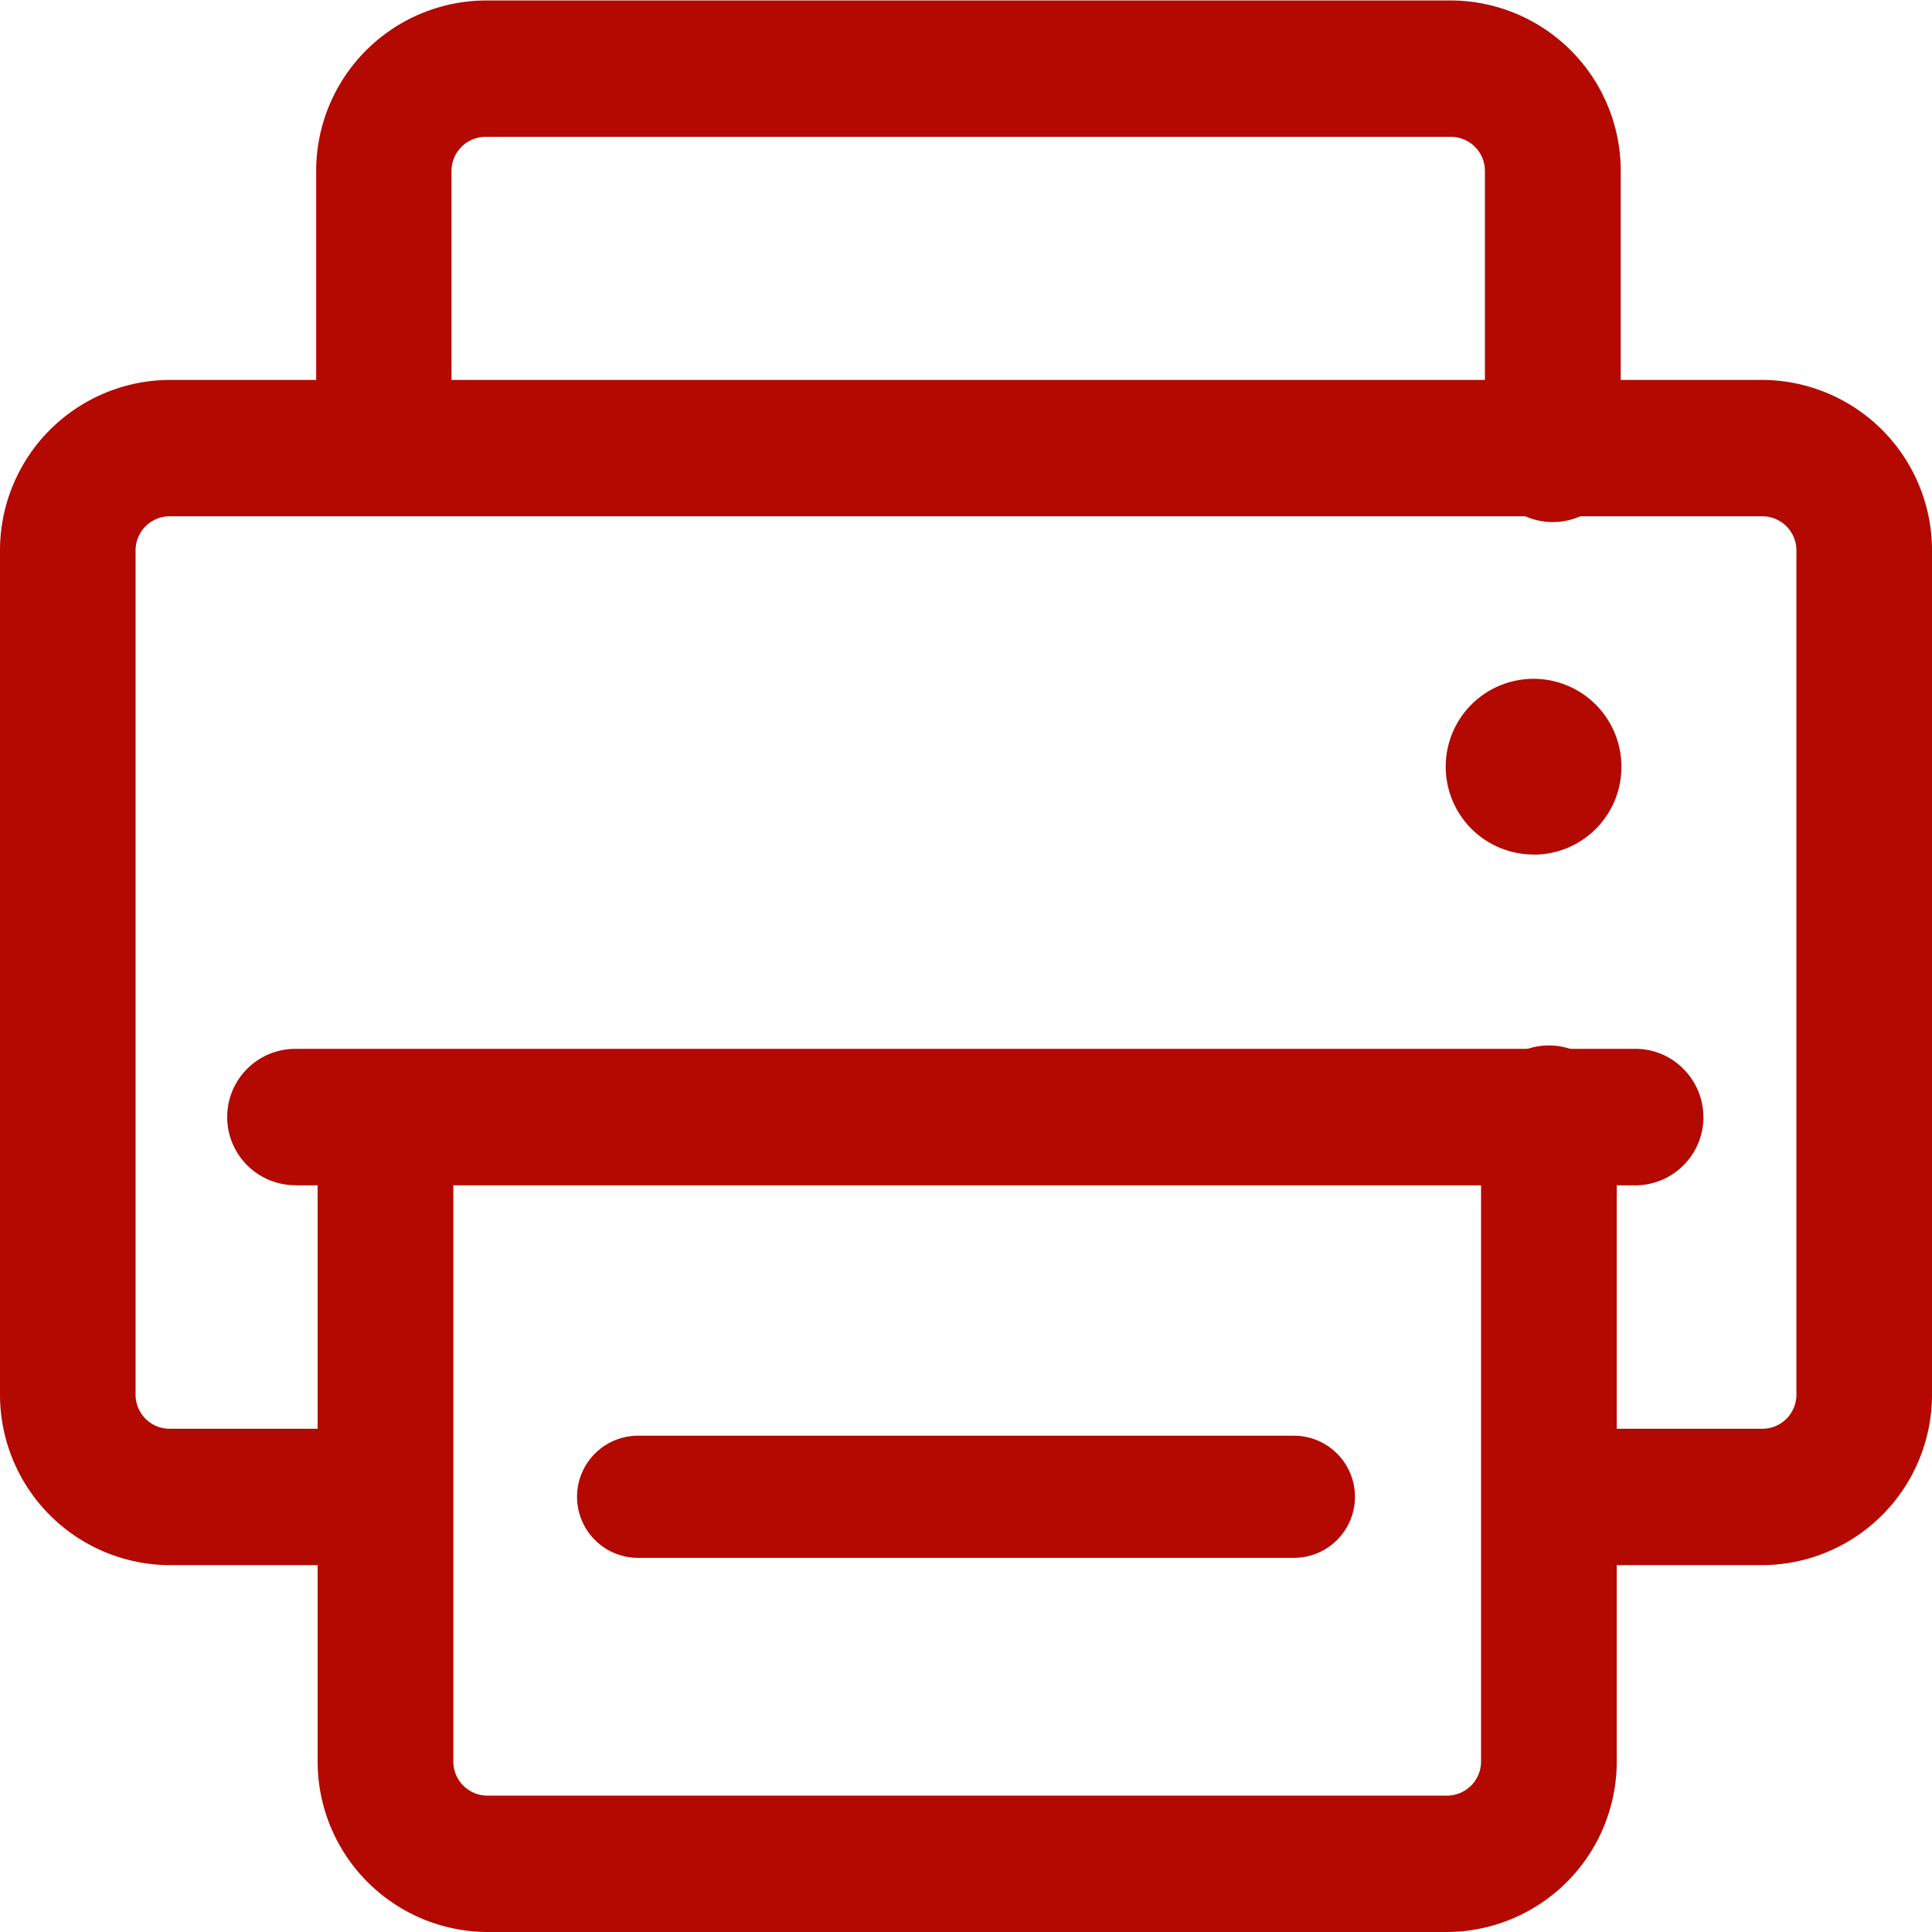
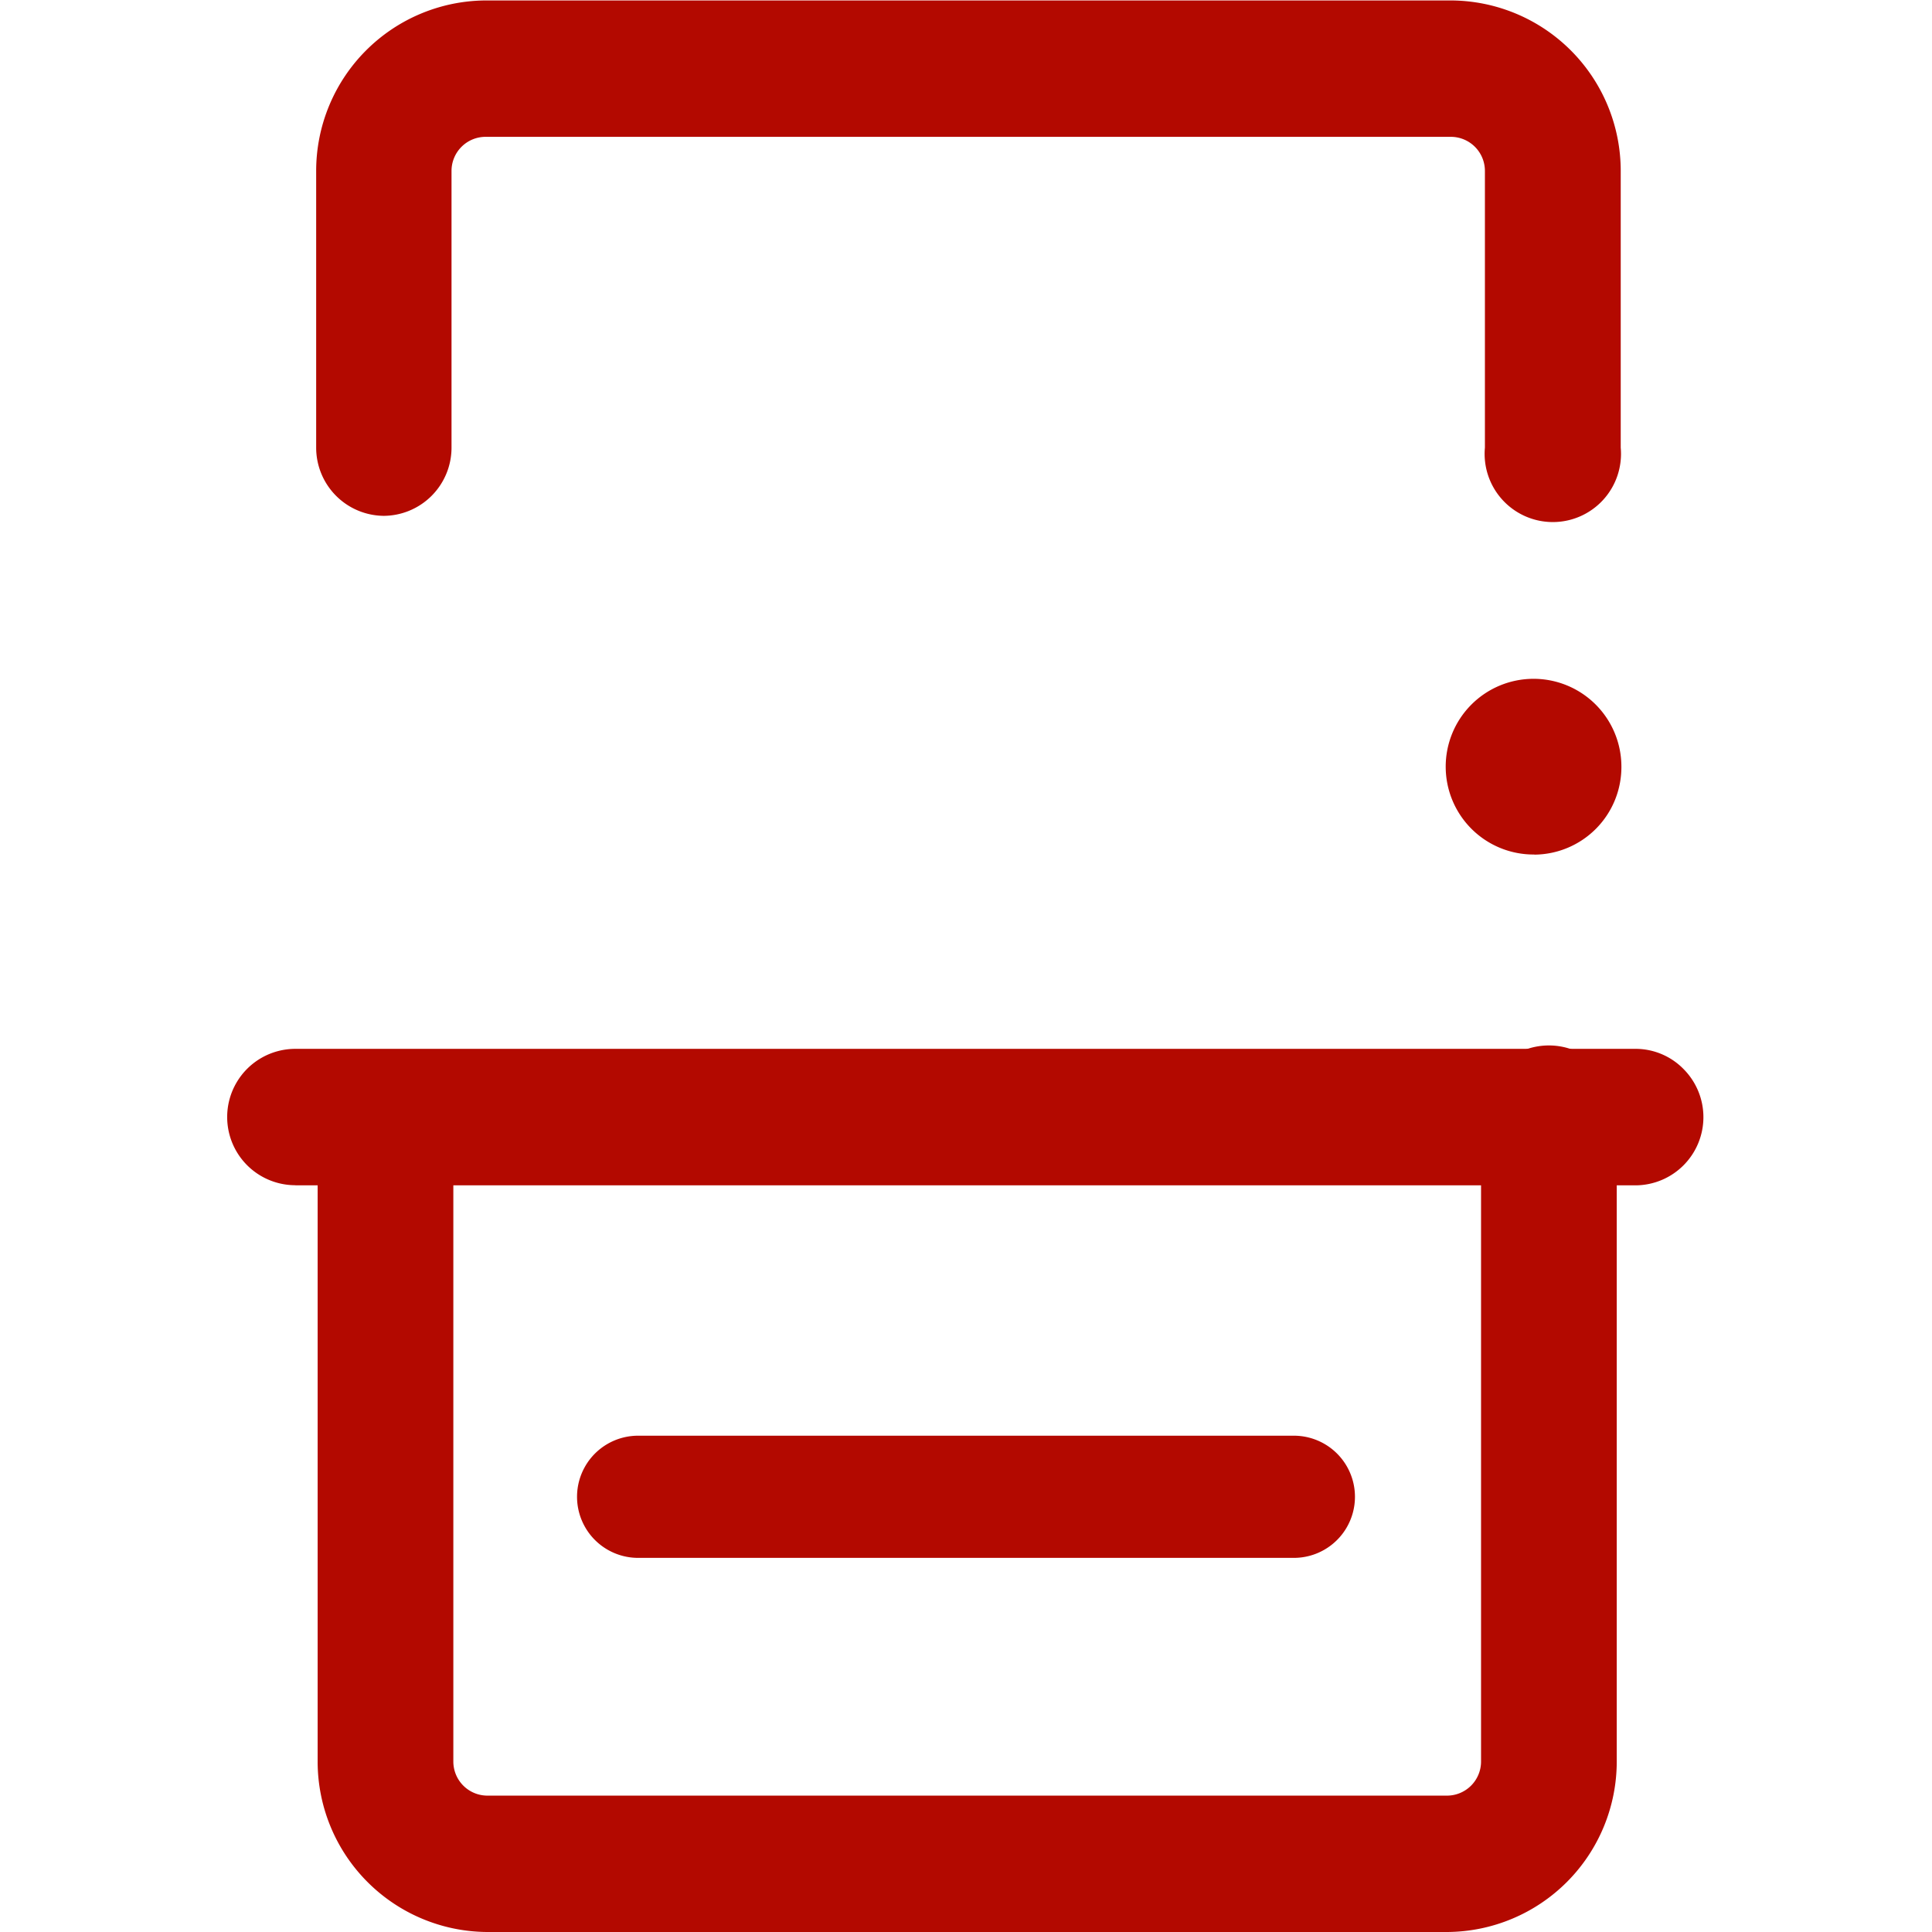
<svg xmlns="http://www.w3.org/2000/svg" width="17" height="17" viewBox="0 0 17 17">
  <defs>
    <style>.a{fill:#b30900;}</style>
  </defs>
  <g transform="translate(-141.143 -142.883)">
-     <path class="a" d="M155.236,297.995a.6.6,0,0,1,0-1.2h1.414a.3.3,0,0,0,.3-.3v-7.429a.3.3,0,0,0-.3-.3H142.636a.3.3,0,0,0-.3.3v7.429a.3.3,0,0,0,.3.3h1.412a.6.6,0,0,1,0,1.2h-1.412a1.5,1.5,0,0,1-1.493-1.5v-7.429a1.5,1.5,0,0,1,1.493-1.5H156.65a1.5,1.5,0,0,1,1.493,1.5v7.429a1.5,1.5,0,0,1-1.493,1.5Z" transform="translate(0 -141.34)" />
    <path class="a" d="M264.175,159.883a1.5,1.5,0,0,1-1.493-1.5v-5.6a.6.6,0,1,1,1.194,0v5.6a.3.3,0,0,0,.3.3h8.443a.3.3,0,0,0,.3-.3v-5.641a.6.6,0,1,1,1.194,0v5.641a1.5,1.5,0,0,1-1.493,1.5h-8.443Zm-.906-12.461a.6.6,0,0,1-.6-.6v-2.435a1.5,1.5,0,0,1,1.493-1.5h8.493a1.5,1.5,0,0,1,1.493,1.5v2.435a.6.6,0,1,1-1.195,0v-2.435a.3.3,0,0,0-.3-.3h-8.493a.3.3,0,0,0-.3.3v2.435a.6.6,0,0,1-.6.6Z" transform="translate(-118.744)" />
    <path class="a" d="M232.093,409.613a.537.537,0,0,1,0-1.075h5.77a.537.537,0,0,1,0,1.075h-5.77Zm-3.016-3.279a.6.6,0,0,1,0-1.2h11.8a.591.591,0,0,1,.418.181.6.6,0,0,1-.419,1.02h-11.8Zm10.9-2.91a.773.773,0,1,1,.768-.773A.771.771,0,0,1,239.98,403.425Z" transform="translate(-85.335 -253.022)" />
  </g>
</svg>